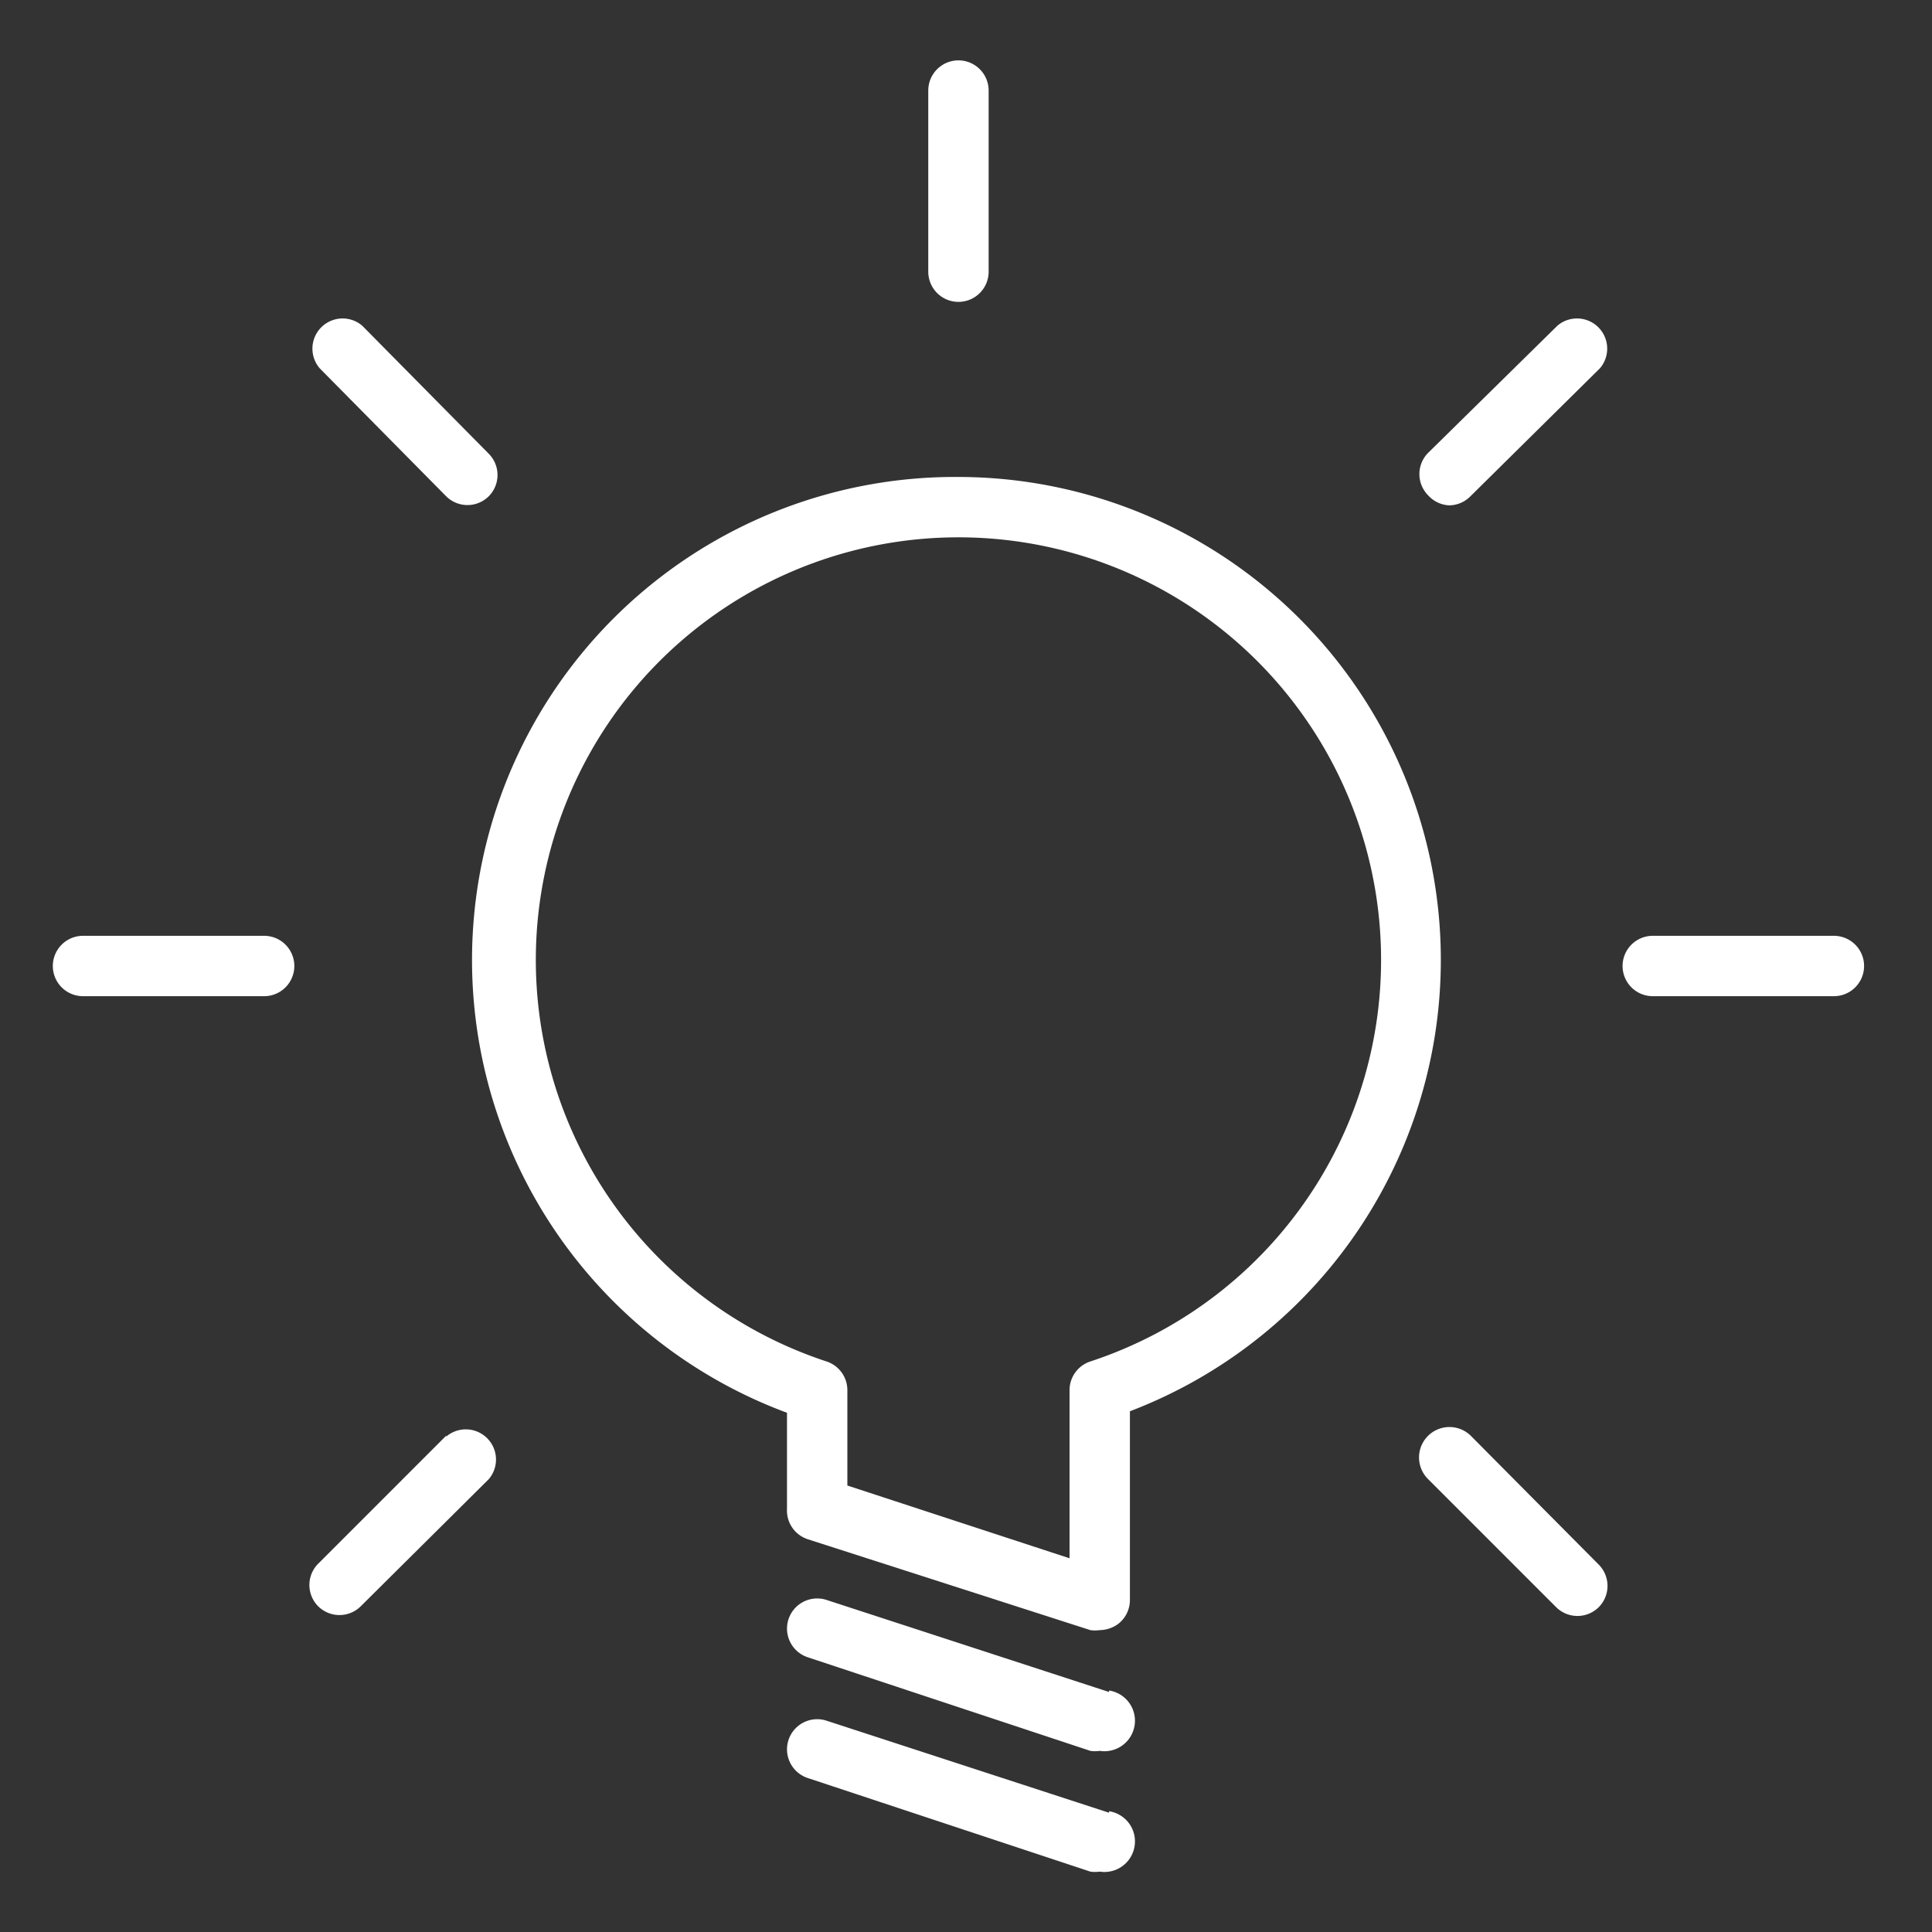
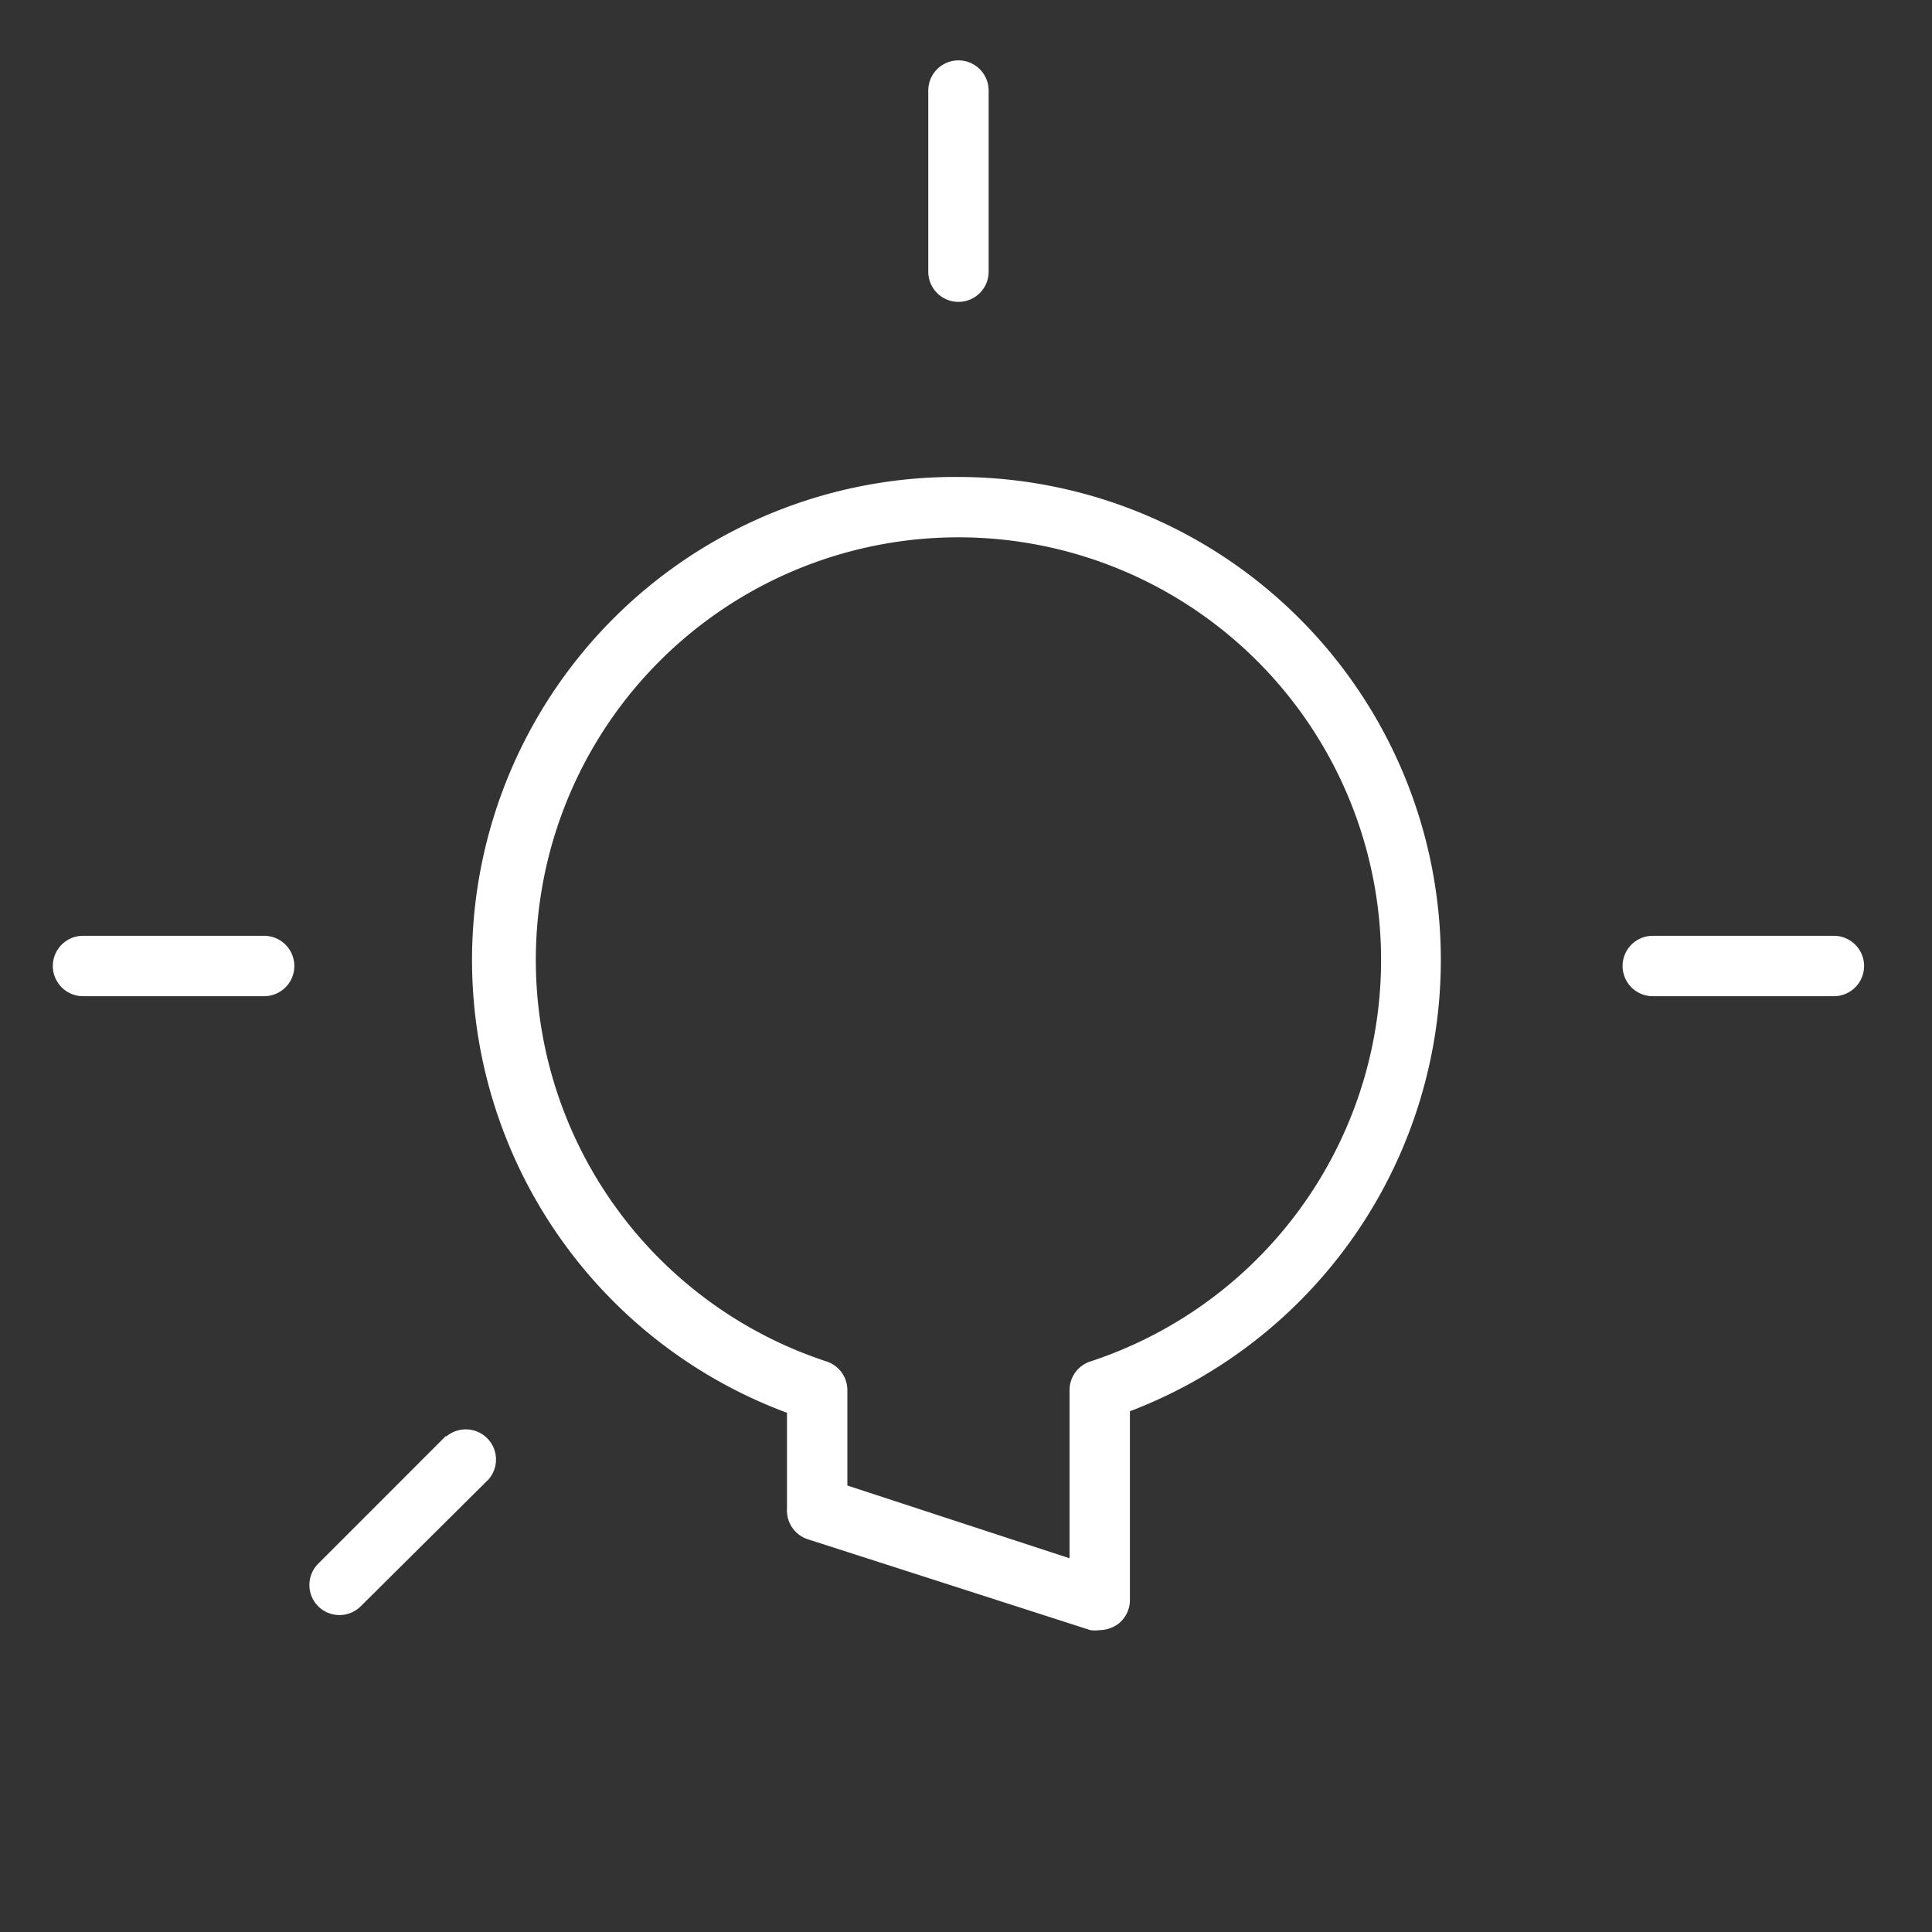
<svg xmlns="http://www.w3.org/2000/svg" id="e89016d5-7f1f-4503-b738-395341ae9775" data-name="Layer 1" width="64" height="64" viewBox="0 0 64 64">
  <rect x="0" y="0" width="64" height="64" fill="#333333" stroke="none" />
  <title>zarowka</title>
  <path d="M31.75,10a1,1,0,0,0,1-1V3a1,1,0,0,0-2,0V9A1,1,0,0,0,31.75,10Z" fill="#FFFFFF" />
-   <path d="M14.78,16.44a1,1,0,0,0,1.41,0,1,1,0,0,0,0-1.41L12,10.79a1,1,0,0,0-1.41,1.41Z" fill="#FFFFFF" />
  <path d="M14.78,47.56,10.54,51.8a1,1,0,0,0,0,1.41,1,1,0,0,0,1.41,0L16.19,49a1,1,0,0,0-1.41-1.41Z" fill="#FFFFFF" />
-   <path d="M48,16.74a1,1,0,0,0,.71-.3L53,12.2a1,1,0,0,0-1.41-1.41L47.31,15a1,1,0,0,0,0,1.41A1,1,0,0,0,48,16.74Z" fill="#FFFFFF" />
-   <path d="M48.72,47.56A1,1,0,0,0,47.31,49l4.24,4.24a1,1,0,0,0,1.41,0,1,1,0,0,0,0-1.41Z" fill="#FFFFFF" />
  <path d="M31.75,15.8a16,16,0,0,0-5.68,31v3.19a1,1,0,0,0,.69,1L36.12,54a1.12,1.12,0,0,0,.31,0,1.06,1.06,0,0,0,.59-.19,1,1,0,0,0,.41-.81V46.75A16,16,0,0,0,31.75,15.8Zm4.37,29.3a1,1,0,0,0-.69.95v5.57l-7.36-2.41V46.05a1,1,0,0,0-.69-.95,14,14,0,1,1,8.74,0Z" fill="#FFFFFF" />
-   <path d="M36.74,56.05,27.38,53a1,1,0,0,0-1.26.64,1,1,0,0,0,.64,1.26L36.12,58a1.12,1.12,0,0,0,.31,0,1,1,0,0,0,.31-2Z" fill="#FFFFFF" />
-   <path d="M36.74,60.05,27.38,57a1,1,0,0,0-1.26.64,1,1,0,0,0,.64,1.26L36.12,62a1.12,1.12,0,0,0,.31,0,1,1,0,0,0,.31-2Z" fill="#FFFFFF" />
  <path d="M8.75,31h-6a1,1,0,0,0,0,2h6a1,1,0,0,0,0-2Z" fill="#FFFFFF" />
  <path d="M60.75,31h-6a1,1,0,0,0,0,2h6a1,1,0,0,0,0-2Z" fill="#FFFFFF" />
  <rect width="64" height="64" fill="none" />
</svg>